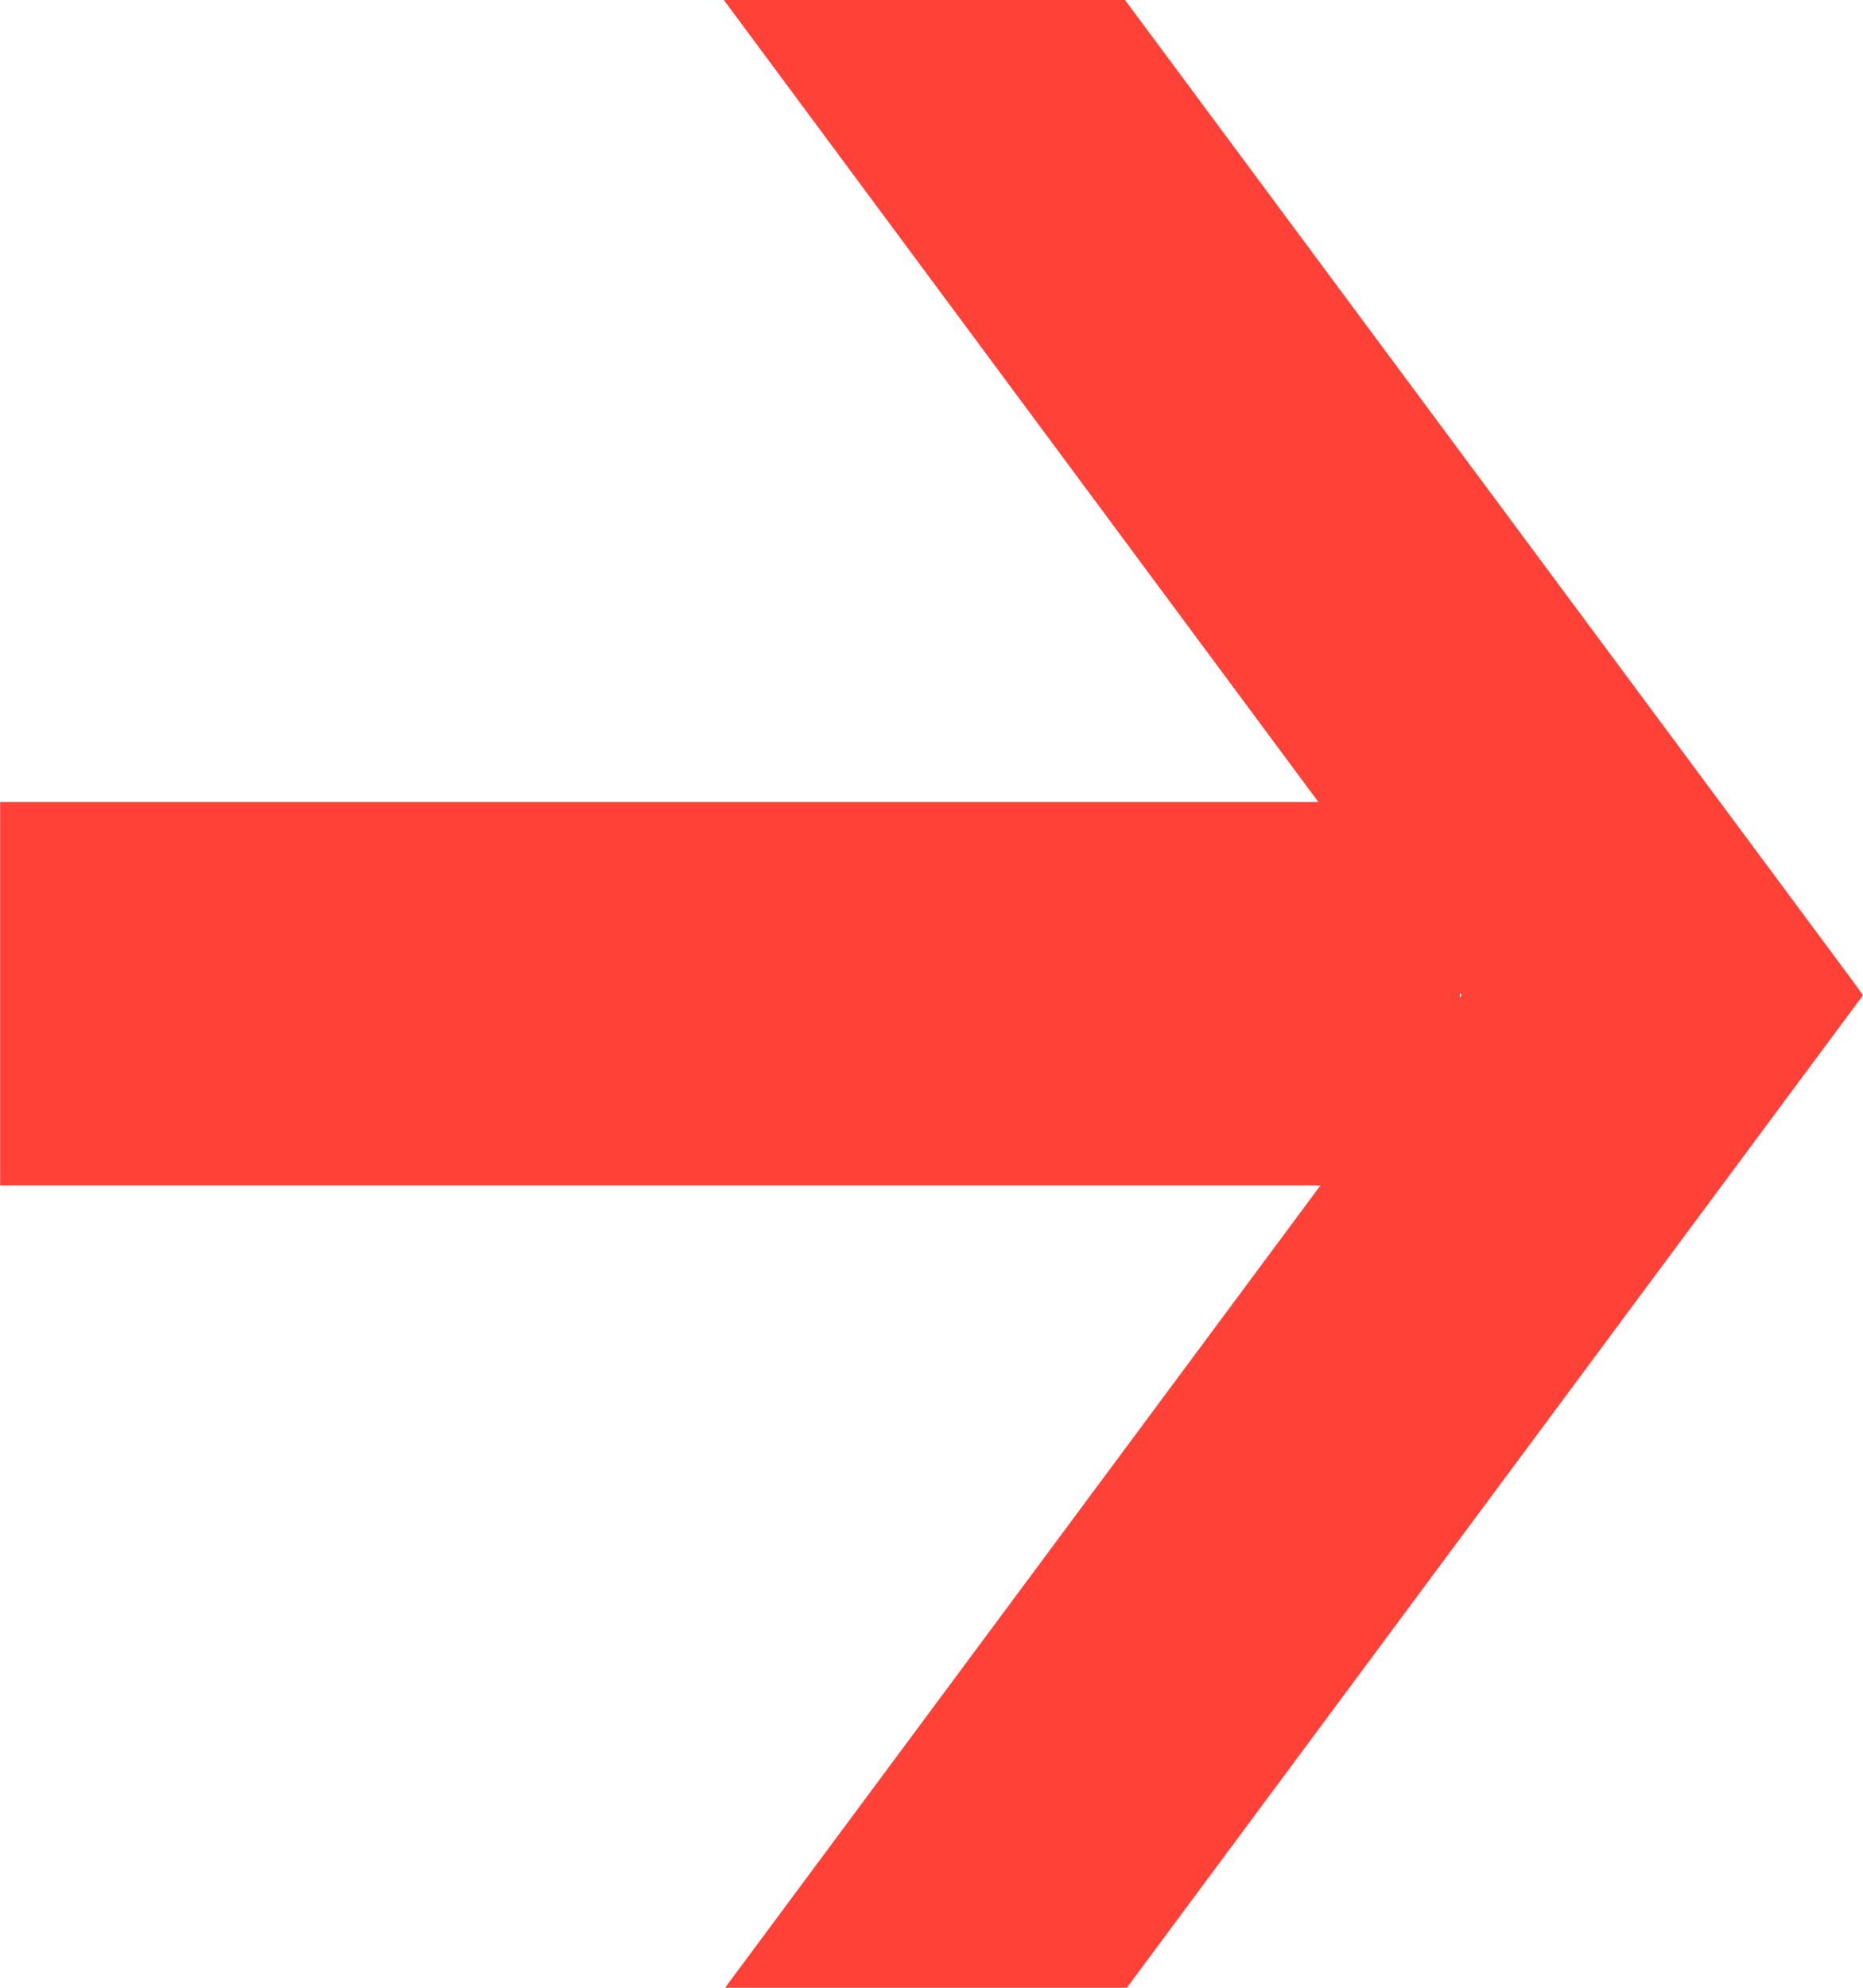
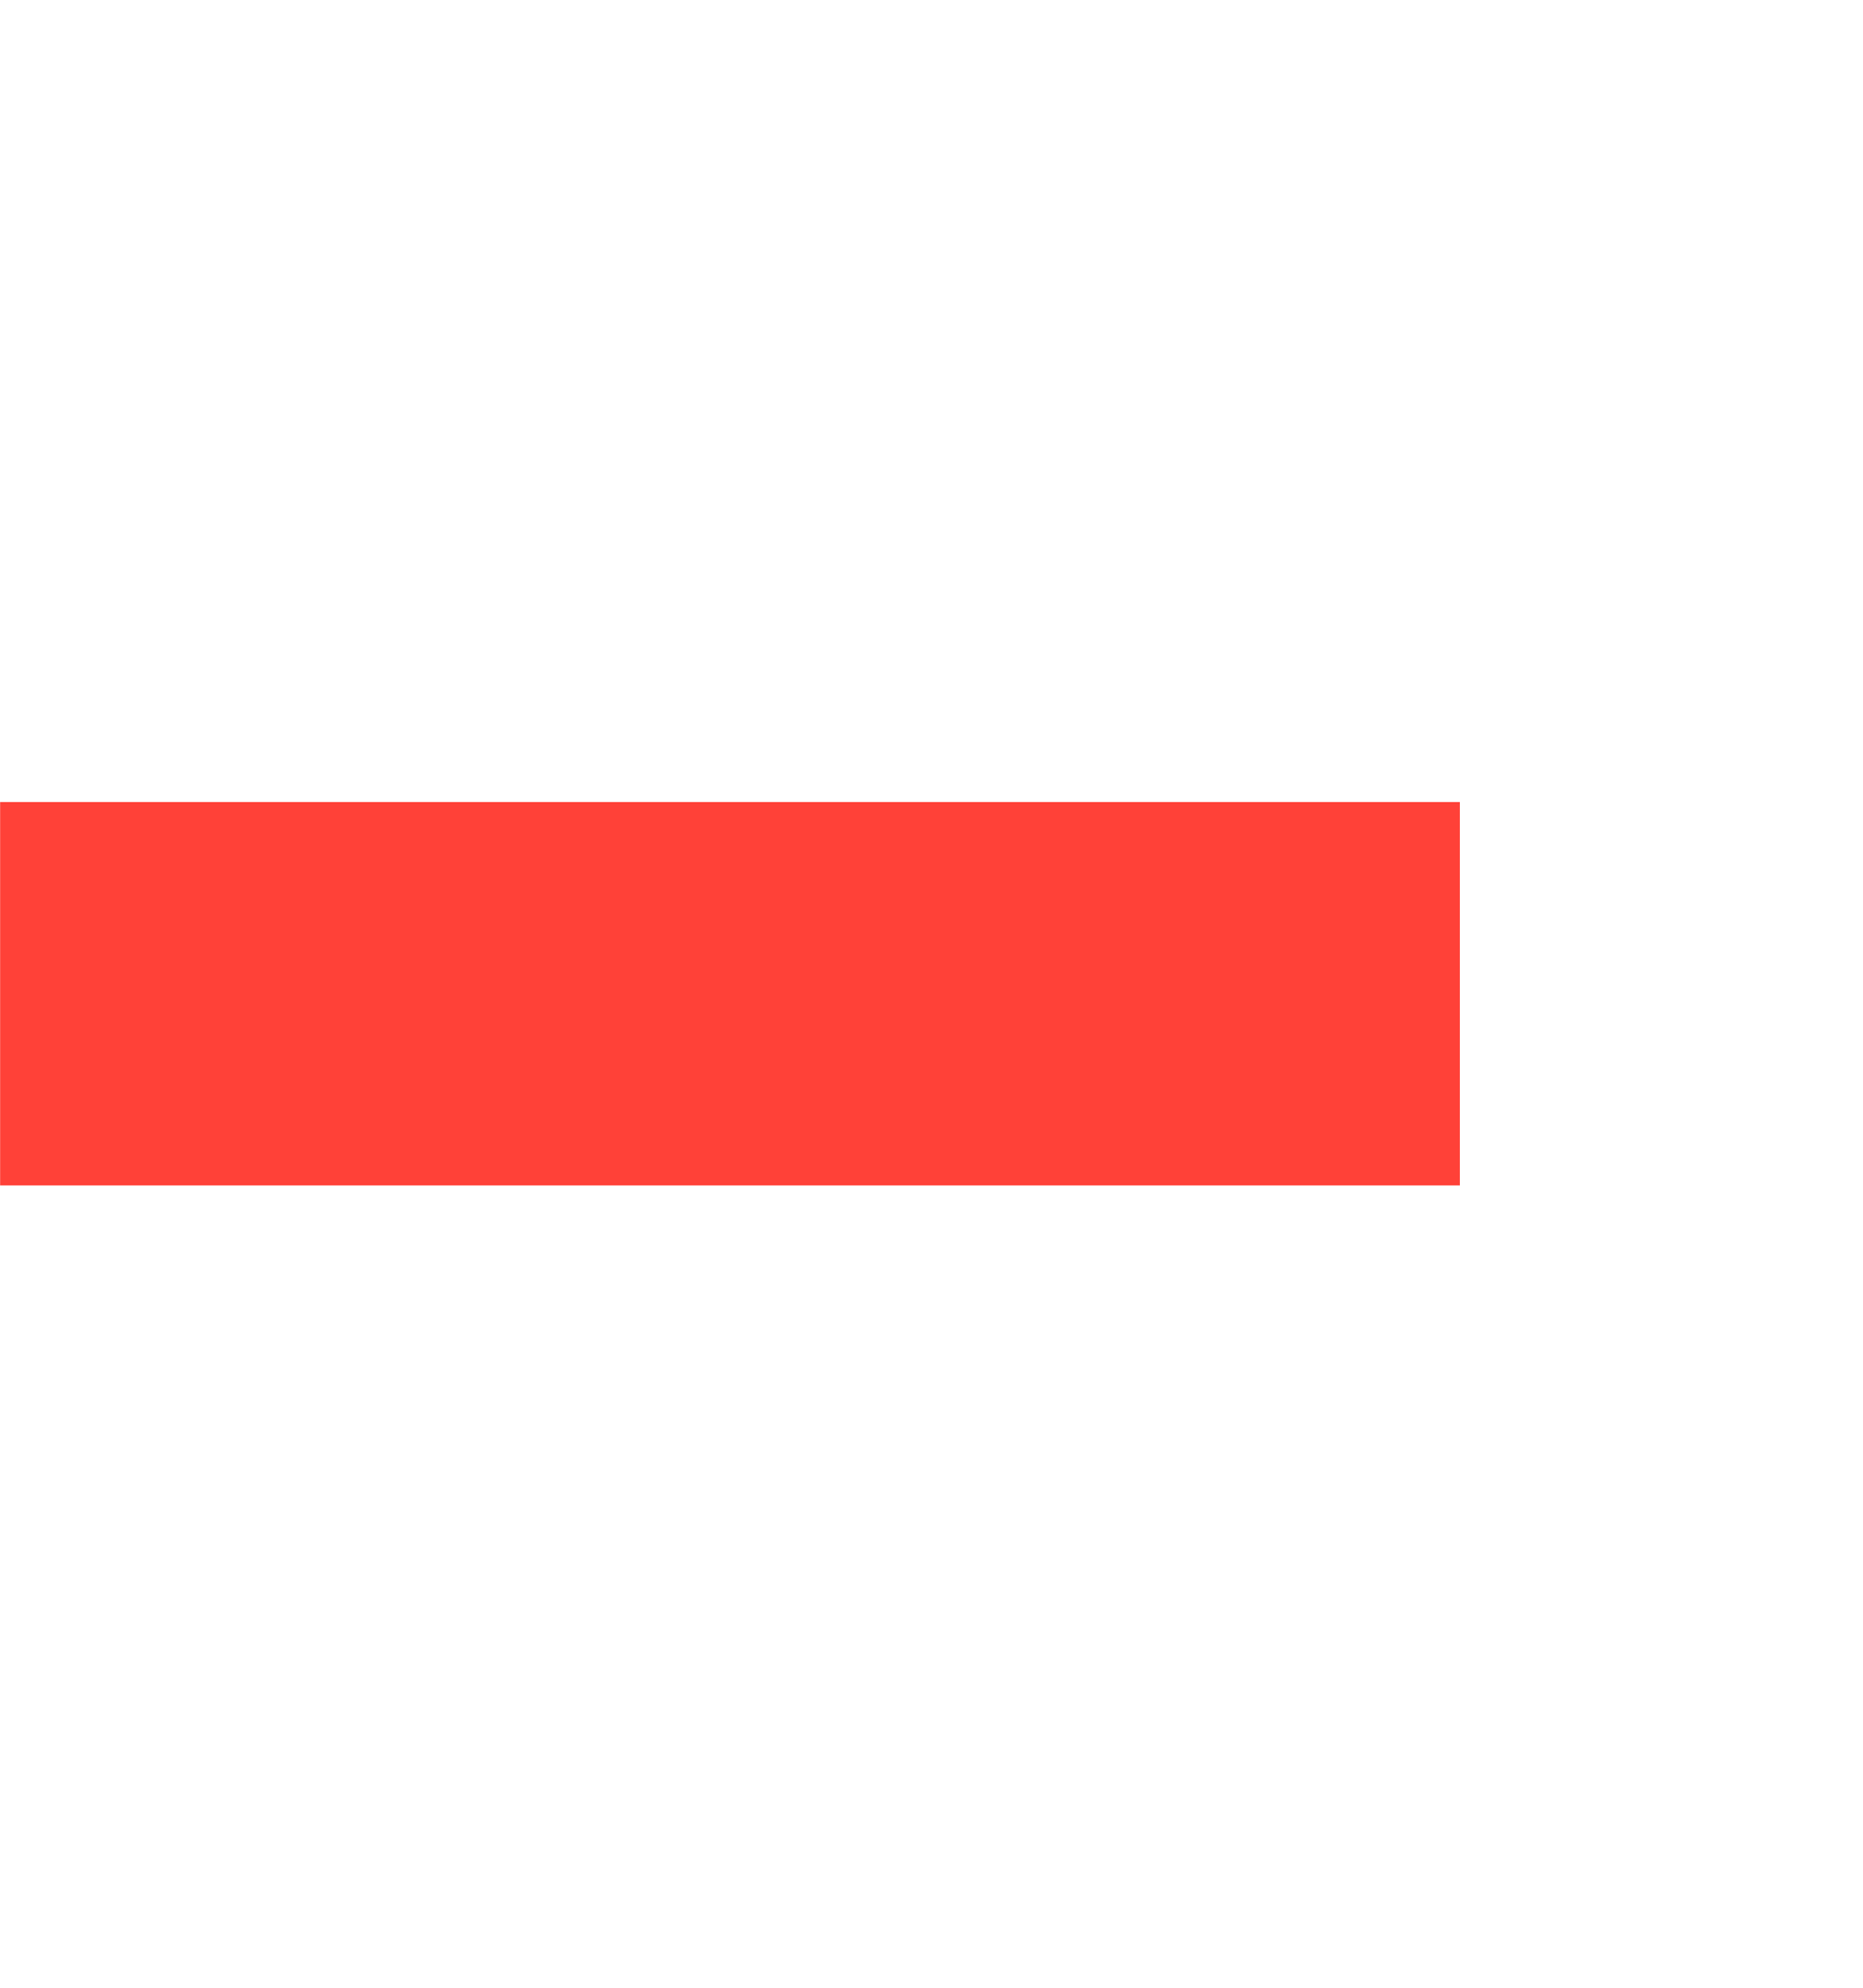
<svg xmlns="http://www.w3.org/2000/svg" width="15" height="16" viewBox="0 0 15 16" fill="none">
  <g clip-path="url(#clip0_278_2215)">
-     <path d="M15 8.011L14.92 7.9L9.058 0H5.828L11.768 8.011L5.838 16H9.073L14.922 8.116L15 8.011Z" fill="#FF4138" />
    <path d="M11.754 9.542V6.456L0.001 6.456V9.542H11.754Z" fill="#FF4138" />
  </g>
  <defs>
    <clipPath id="clip0_278_2215">
      <rect width="15" height="16" fill="white" />
    </clipPath>
  </defs>
</svg>